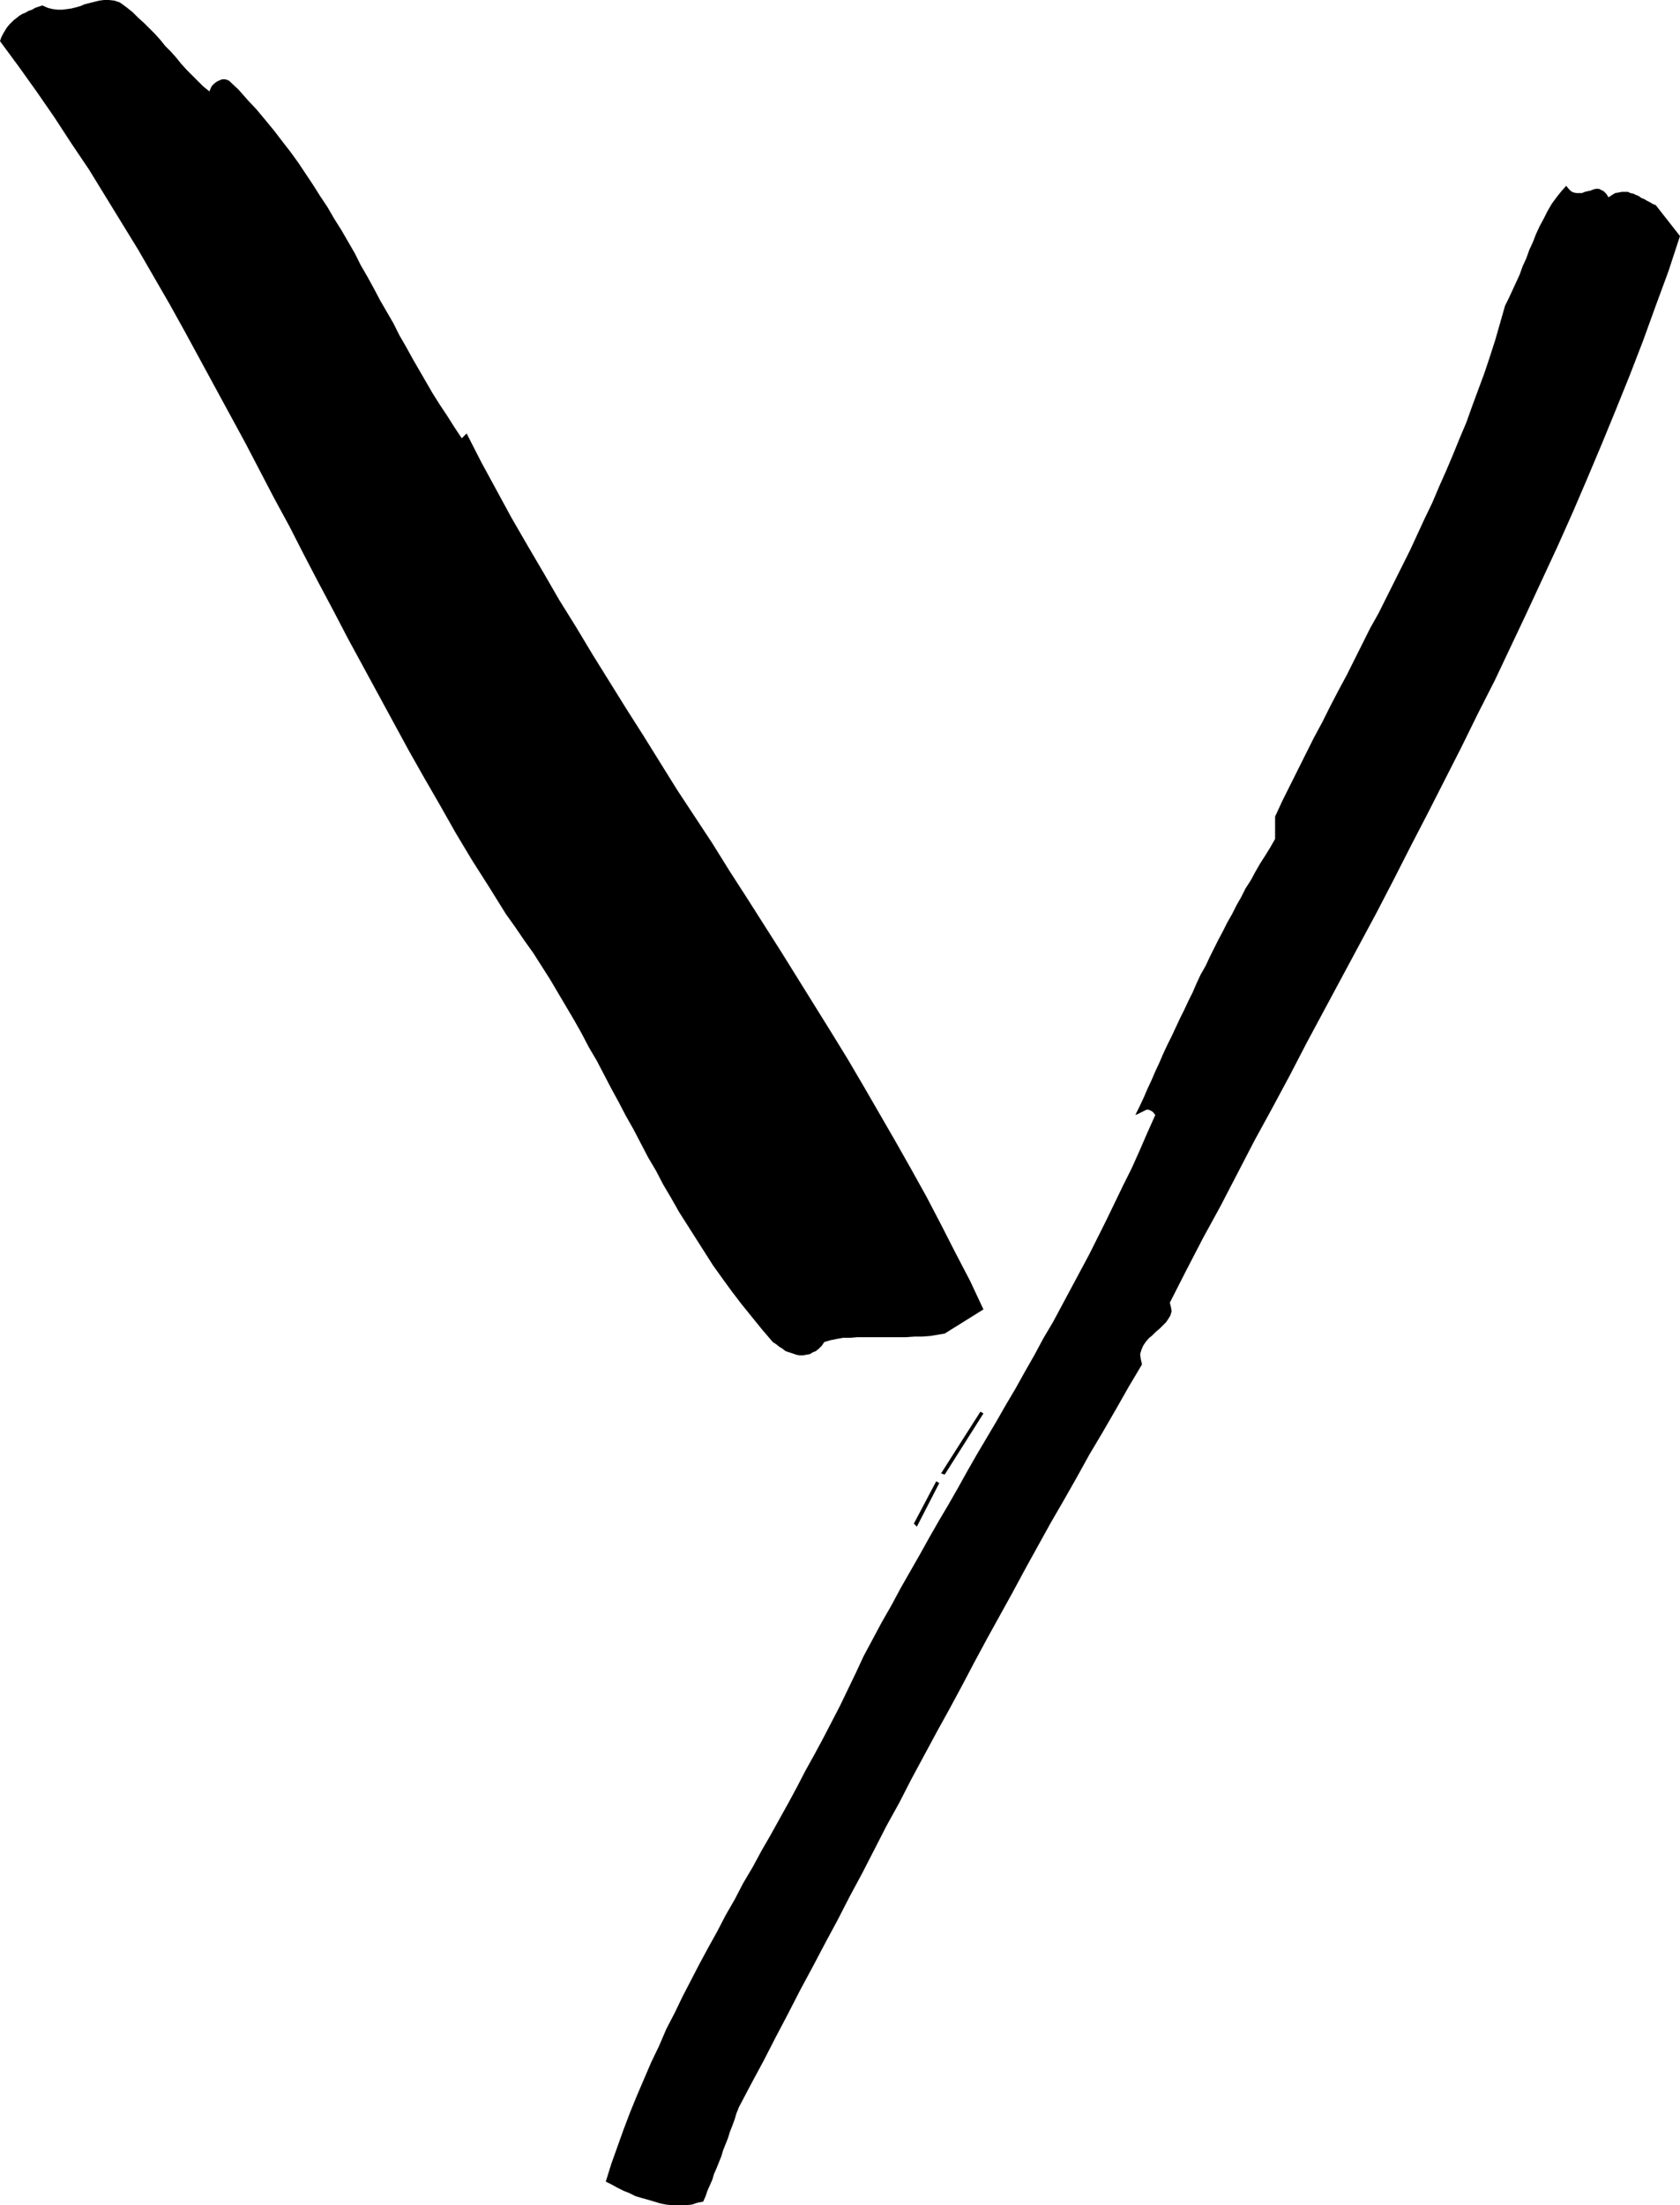
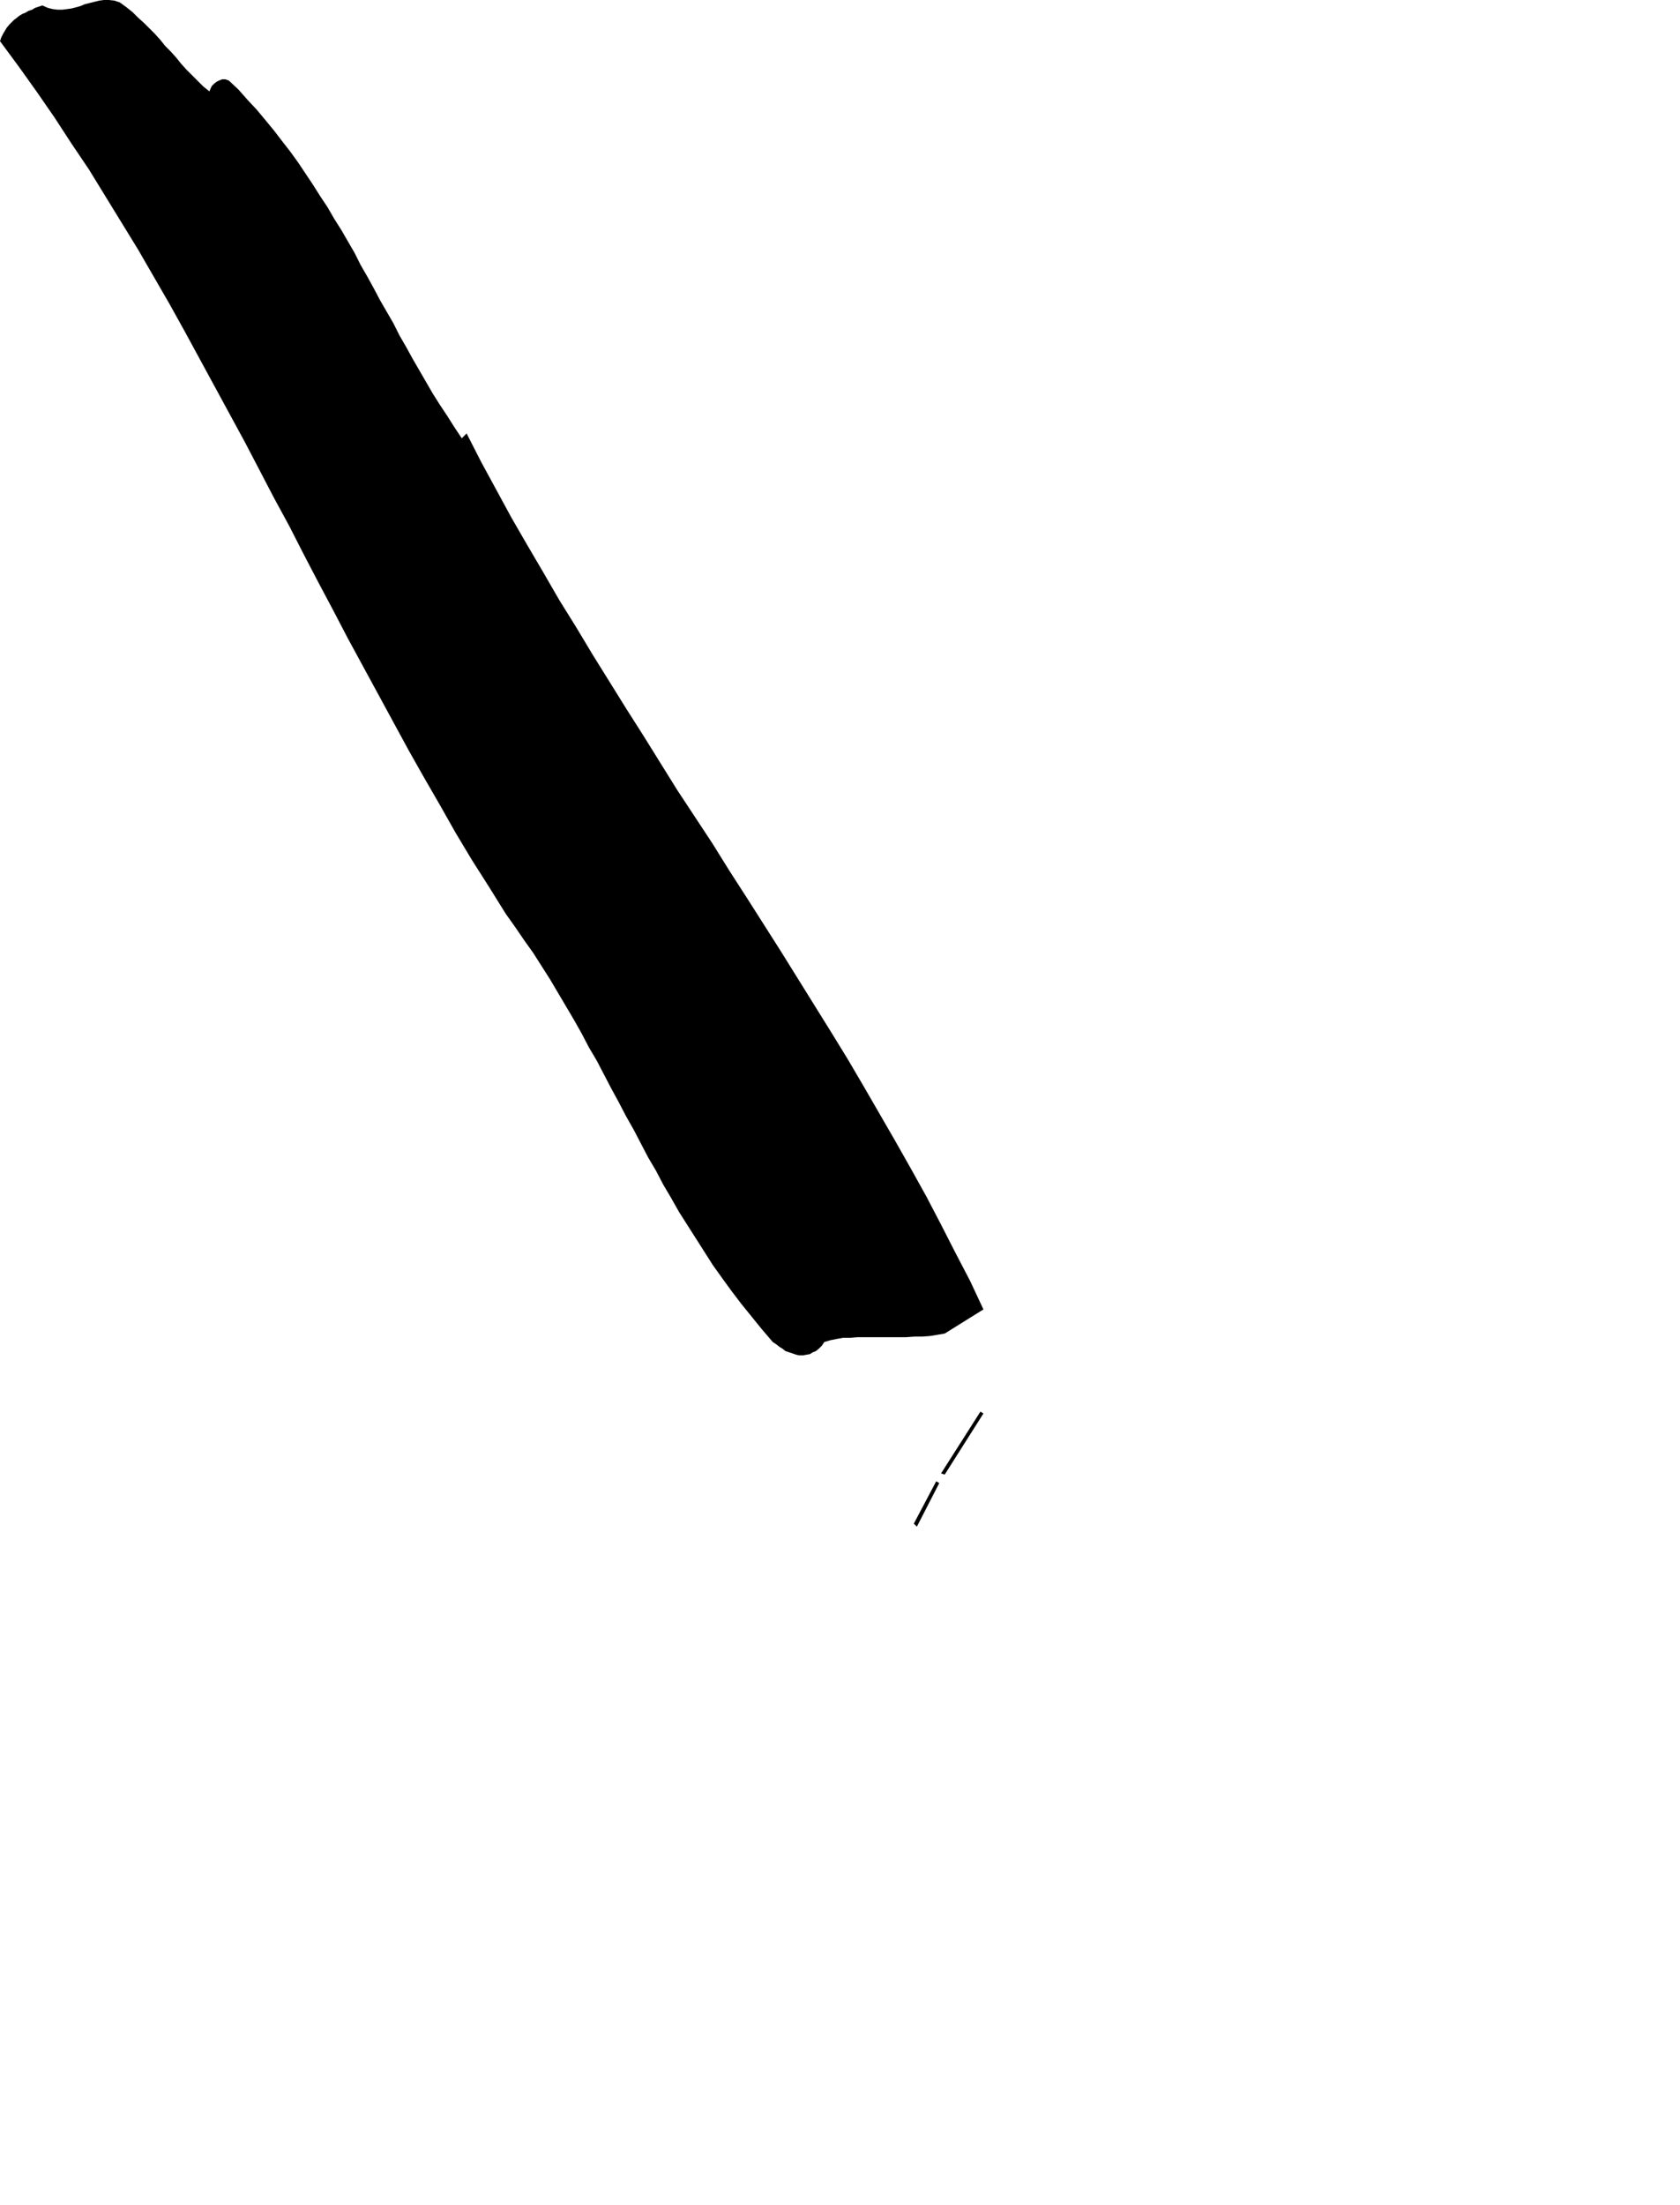
<svg xmlns="http://www.w3.org/2000/svg" xmlns:ns1="http://sodipodi.sourceforge.net/DTD/sodipodi-0.dtd" xmlns:ns2="http://www.inkscape.org/namespaces/inkscape" version="1.0" width="118.701mm" height="155.754mm" id="svg4" ns1:docname="Marker Y.wmf">
  <ns1:namedview id="namedview4" pagecolor="#ffffff" bordercolor="#000000" borderopacity="0.25" ns2:showpageshadow="2" ns2:pageopacity="0.0" ns2:pagecheckerboard="0" ns2:deskcolor="#d1d1d1" ns2:document-units="mm" />
  <defs id="defs1">
    <pattern id="WMFhbasepattern" patternUnits="userSpaceOnUse" width="6" height="6" x="0" y="0" />
  </defs>
-   <path style="fill:#000000;fill-opacity:1;fill-rule:evenodd;stroke:none" d="m 312.395,347.744 0.323,1.293 0.162,0.97 -0.323,1.131 -0.485,0.808 -0.646,0.97 -0.808,0.808 -0.97,0.97 -0.97,0.808 -0.97,0.97 -0.97,0.808 -0.808,0.97 -0.646,0.97 -0.485,1.131 -0.323,1.131 0.162,1.293 0.323,1.454 -3.555,5.979 -3.394,5.979 -3.555,6.14 -3.555,5.979 -3.394,6.14 -3.394,5.979 -3.555,6.14 -3.394,6.14 -3.394,6.14 -3.394,6.302 -3.394,6.14 -3.394,6.14 -3.394,6.302 -3.232,6.14 -3.394,6.302 -3.394,6.14 -3.394,6.302 -3.394,6.302 -3.232,6.302 -3.394,6.14 -3.232,6.302 -3.232,6.302 -3.394,6.302 -3.232,6.302 -3.394,6.302 -3.232,6.14 -3.394,6.302 -3.232,6.302 -3.232,6.14 -3.232,6.302 -3.394,6.302 -3.232,6.14 -0.646,1.616 -0.485,1.616 -0.646,1.778 -0.646,1.616 -0.485,1.616 -0.646,1.616 -0.646,1.616 -0.485,1.616 -0.646,1.616 -0.646,1.616 -0.646,1.454 -0.485,1.616 -0.646,1.454 -0.646,1.454 -0.485,1.454 -0.646,1.454 -1.616,0.323 -1.454,0.485 -1.778,0.162 h -1.616 -1.616 l -1.778,-0.162 -1.616,-0.323 -1.616,-0.485 -1.616,-0.485 -1.778,-0.485 -1.616,-0.485 -1.616,-0.808 -1.616,-0.646 -1.616,-0.808 -1.454,-0.808 -1.616,-0.808 1.454,-4.686 1.616,-4.525 1.616,-4.525 1.778,-4.686 1.778,-4.363 1.939,-4.525 1.939,-4.525 2.101,-4.363 1.939,-4.525 2.263,-4.363 2.101,-4.363 2.263,-4.363 2.263,-4.363 2.263,-4.201 2.424,-4.363 2.263,-4.363 2.424,-4.201 2.263,-4.363 2.586,-4.363 2.263,-4.201 2.424,-4.201 2.424,-4.363 2.424,-4.363 2.263,-4.201 2.263,-4.363 2.424,-4.363 2.263,-4.201 2.263,-4.363 2.263,-4.363 2.101,-4.363 2.101,-4.363 2.101,-4.525 2.424,-4.525 2.424,-4.525 2.586,-4.525 2.424,-4.525 2.586,-4.525 2.586,-4.525 2.424,-4.363 2.586,-4.525 2.586,-4.363 2.586,-4.525 2.424,-4.363 2.586,-4.525 2.586,-4.363 2.586,-4.363 2.586,-4.525 2.586,-4.363 2.424,-4.363 2.586,-4.525 2.424,-4.525 2.586,-4.363 2.424,-4.525 2.424,-4.525 2.424,-4.525 2.424,-4.525 2.263,-4.525 2.263,-4.525 2.263,-4.686 2.263,-4.686 2.263,-4.525 2.101,-4.686 2.101,-4.848 2.101,-4.686 -0.646,-0.808 -0.808,-0.485 -0.646,-0.162 -0.485,0.162 -0.646,0.323 -0.646,0.323 -0.646,0.323 -0.808,0.323 1.131,-2.262 1.131,-2.424 0.97,-2.262 1.131,-2.424 0.97,-2.262 1.131,-2.424 0.97,-2.262 1.131,-2.424 1.131,-2.262 1.131,-2.424 1.131,-2.424 1.131,-2.262 1.131,-2.424 1.131,-2.262 0.97,-2.262 1.131,-2.424 1.293,-2.262 1.131,-2.424 1.131,-2.262 1.131,-2.262 1.293,-2.424 1.131,-2.262 1.293,-2.262 1.131,-2.262 1.293,-2.262 1.131,-2.262 1.454,-2.262 1.131,-2.101 1.293,-2.262 1.454,-2.262 1.293,-2.101 1.293,-2.262 v -5.979 l 1.939,-4.201 2.101,-4.201 2.101,-4.201 2.101,-4.201 2.101,-4.201 2.263,-4.201 2.101,-4.201 2.101,-4.04 2.263,-4.201 2.101,-4.201 2.101,-4.201 2.101,-4.201 2.263,-4.04 2.101,-4.201 2.101,-4.201 2.101,-4.201 2.101,-4.201 1.939,-4.201 1.939,-4.201 2.101,-4.363 1.778,-4.201 1.939,-4.363 1.778,-4.201 1.778,-4.363 1.778,-4.201 1.616,-4.525 1.616,-4.363 1.616,-4.363 1.455,-4.363 1.454,-4.525 1.293,-4.525 1.293,-4.525 0.97,-1.939 0.97,-2.101 0.97,-2.101 0.97,-2.101 0.808,-2.262 0.97,-2.101 0.808,-2.262 0.97,-2.101 0.808,-2.101 0.97,-2.101 1.131,-2.101 0.97,-1.939 1.131,-1.939 1.293,-1.778 1.293,-1.616 1.293,-1.454 0.646,0.808 0.646,0.646 0.646,0.323 0.808,0.162 h 0.646 0.808 l 0.808,-0.323 0.646,-0.162 0.808,-0.162 0.808,-0.323 0.646,-0.162 h 0.808 l 0.646,0.323 0.646,0.323 0.646,0.646 0.646,0.97 0.97,-0.646 0.808,-0.485 0.97,-0.162 0.808,-0.162 h 0.808 0.808 l 0.646,0.323 0.808,0.162 0.646,0.323 0.808,0.323 0.646,0.485 0.808,0.323 0.808,0.485 0.646,0.323 0.808,0.485 0.808,0.323 6.464,8.241 -3.071,9.372 -3.394,9.211 -3.394,9.372 -3.555,9.211 -3.717,9.211 -3.717,9.049 -3.879,9.211 -3.879,9.049 -4.04,9.049 -4.202,9.049 -4.202,9.049 -4.202,8.888 -4.202,8.888 -4.525,8.888 -4.364,8.888 -4.525,8.888 -4.525,8.888 -4.525,8.726 -4.525,8.888 -4.525,8.726 -4.687,8.726 -4.687,8.726 -4.687,8.726 -4.687,8.726 -4.525,8.726 -4.687,8.726 -4.687,8.564 -4.525,8.726 -4.525,8.726 -4.687,8.564 -4.525,8.726 z" id="path1" />
  <path style="fill:#000000;fill-opacity:1;fill-rule:evenodd;stroke:none" d="m 252.276,355.985 -1.939,0.323 -1.939,0.323 -2.101,0.162 h -2.101 l -2.263,0.162 h -2.101 -2.263 -2.101 -2.263 -2.101 -2.101 l -1.939,0.162 h -1.939 l -1.778,0.323 -1.616,0.323 -1.616,0.485 -0.646,0.97 -0.808,0.808 -0.808,0.646 -0.808,0.323 -0.808,0.485 -0.97,0.162 -0.808,0.162 h -0.97 l -0.808,-0.162 -0.97,-0.323 -0.97,-0.323 -0.97,-0.323 -0.808,-0.646 -0.808,-0.485 -0.808,-0.646 -0.97,-0.646 -2.909,-3.393 -2.747,-3.393 -2.747,-3.393 -2.586,-3.393 -2.586,-3.555 -2.424,-3.393 -2.263,-3.555 -2.263,-3.555 -2.263,-3.555 -2.263,-3.555 -2.101,-3.717 -2.101,-3.555 -1.939,-3.717 -2.101,-3.555 -1.939,-3.717 -1.939,-3.717 -2.101,-3.717 -1.939,-3.717 -1.939,-3.555 -1.939,-3.717 -1.939,-3.717 -2.101,-3.555 -1.939,-3.717 -2.101,-3.717 -2.101,-3.555 -2.101,-3.555 -2.101,-3.555 -2.263,-3.555 -2.263,-3.555 -2.424,-3.393 -2.424,-3.555 -2.424,-3.393 -4.525,-7.272 -4.525,-7.11 -4.364,-7.272 -4.202,-7.433 -4.202,-7.272 -4.202,-7.433 -4.04,-7.433 -4.04,-7.433 -4.04,-7.433 -4.04,-7.433 -3.879,-7.433 -4.04,-7.595 -3.879,-7.433 -3.879,-7.595 -4.04,-7.433 -3.879,-7.433 -3.879,-7.433 -4.04,-7.433 -4.04,-7.433 -4.04,-7.433 -4.04,-7.433 -4.04,-7.272 -4.202,-7.272 -4.202,-7.272 L 32.484,59.466 28.12,52.356 23.757,45.246 19.07,38.297 14.545,31.349 9.858,24.562 5.01,17.775 0,10.988 0.323,10.019 0.808,9.049 1.293,8.241 1.778,7.433 2.424,6.625 3.071,5.979 3.717,5.333 4.364,4.848 5.172,4.201 5.98,3.717 6.788,3.393 7.596,2.909 8.565,2.585 9.373,2.101 10.343,1.778 11.313,1.454 l 1.455,0.646 1.293,0.323 1.293,0.162 H 16.646 L 17.939,2.424 19.07,2.262 20.363,1.939 21.494,1.616 22.626,1.131 23.919,0.808 25.211,0.485 26.504,0.162 27.797,0 h 1.293 l 1.455,0.162 1.455,0.485 1.778,1.293 1.616,1.293 1.455,1.454 1.616,1.454 1.455,1.454 1.455,1.454 1.455,1.616 1.293,1.616 1.455,1.454 1.455,1.616 1.293,1.616 1.455,1.616 1.455,1.454 1.455,1.454 1.616,1.616 1.616,1.293 0.323,-0.808 0.323,-0.646 0.646,-0.646 0.646,-0.485 0.646,-0.323 0.808,-0.323 h 0.808 l 0.97,0.323 2.586,2.424 2.424,2.747 2.424,2.585 2.424,2.909 2.263,2.747 2.101,2.747 2.263,2.909 2.101,2.909 1.939,2.909 1.939,2.909 1.939,3.07 1.939,2.909 1.778,3.07 1.939,3.07 1.778,3.07 1.778,3.07 1.616,3.232 1.778,3.07 1.778,3.232 1.616,3.07 1.778,3.07 1.778,3.07 1.616,3.232 1.778,3.07 1.778,3.232 1.778,3.07 1.778,3.07 1.778,3.07 1.939,3.07 1.939,2.909 1.939,3.07 1.939,2.909 1.293,-1.293 3.879,7.595 4.04,7.433 4.04,7.433 4.202,7.272 4.364,7.433 4.202,7.272 4.525,7.272 4.364,7.272 4.525,7.272 4.525,7.272 4.525,7.11 4.525,7.272 4.525,7.272 4.687,7.11 4.687,7.11 4.525,7.272 4.687,7.272 4.525,7.11 4.525,7.11 4.525,7.272 4.525,7.272 4.525,7.272 4.364,7.11 4.364,7.433 4.202,7.272 4.202,7.272 4.202,7.433 4.04,7.272 3.879,7.433 3.879,7.595 3.879,7.433 3.555,7.595 z" id="path2" />
  <path style="fill:#000000;fill-opacity:1;fill-rule:evenodd;stroke:none" d="m 261.811,376.83 0.808,0.485 -10.343,16.321 -0.97,-0.323 z" id="path3" />
  <path style="fill:#000000;fill-opacity:1;fill-rule:evenodd;stroke:none" d="m 250.013,395.413 0.808,0.485 -5.98,11.635 -0.808,-0.808 z" id="path4" />
</svg>